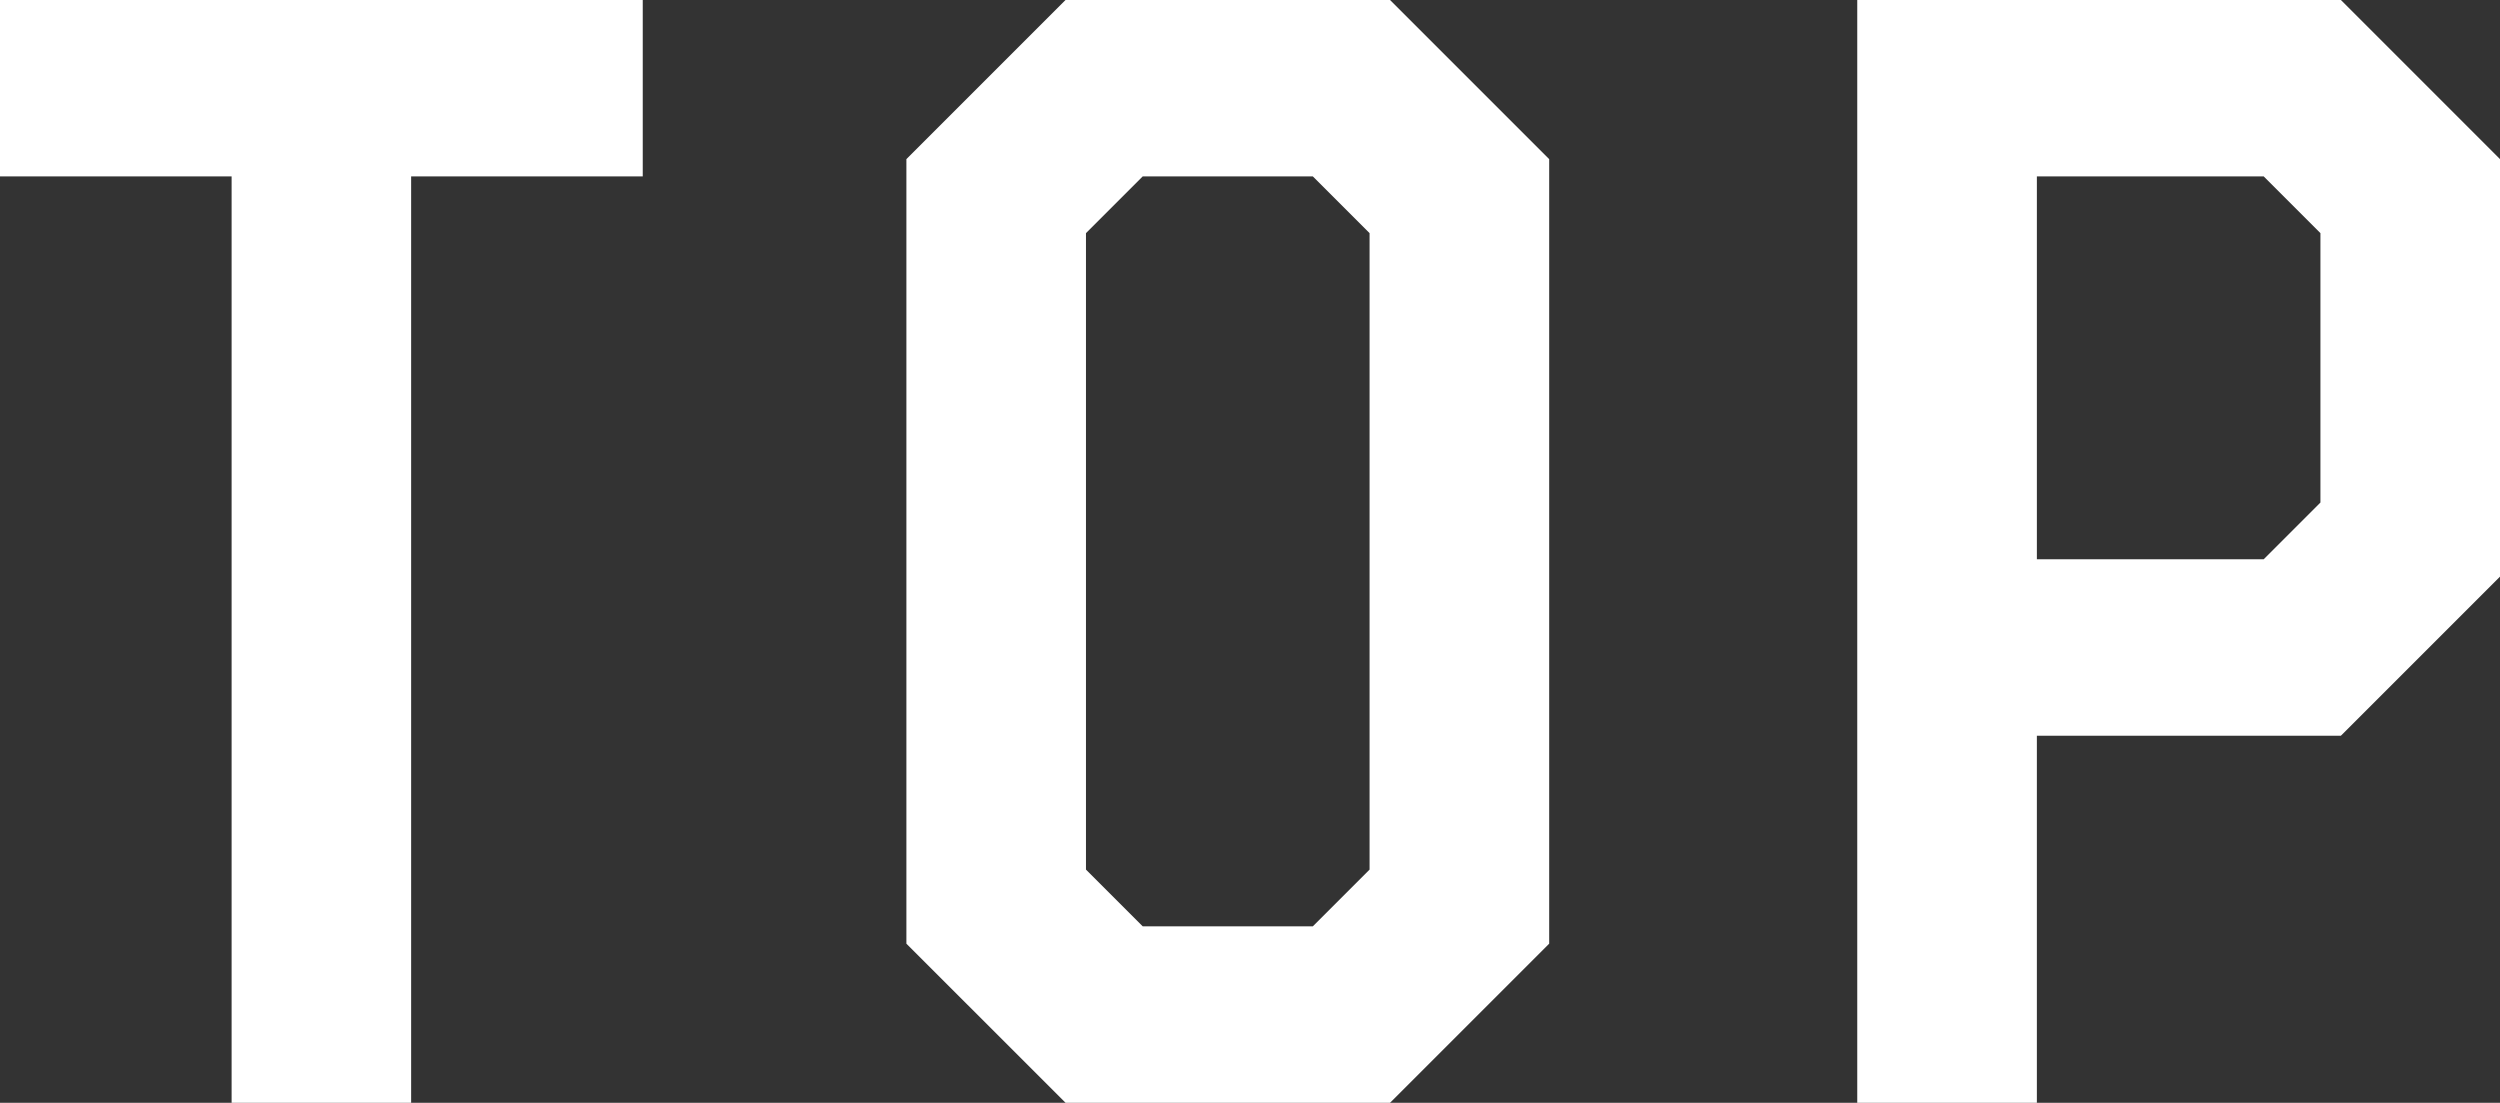
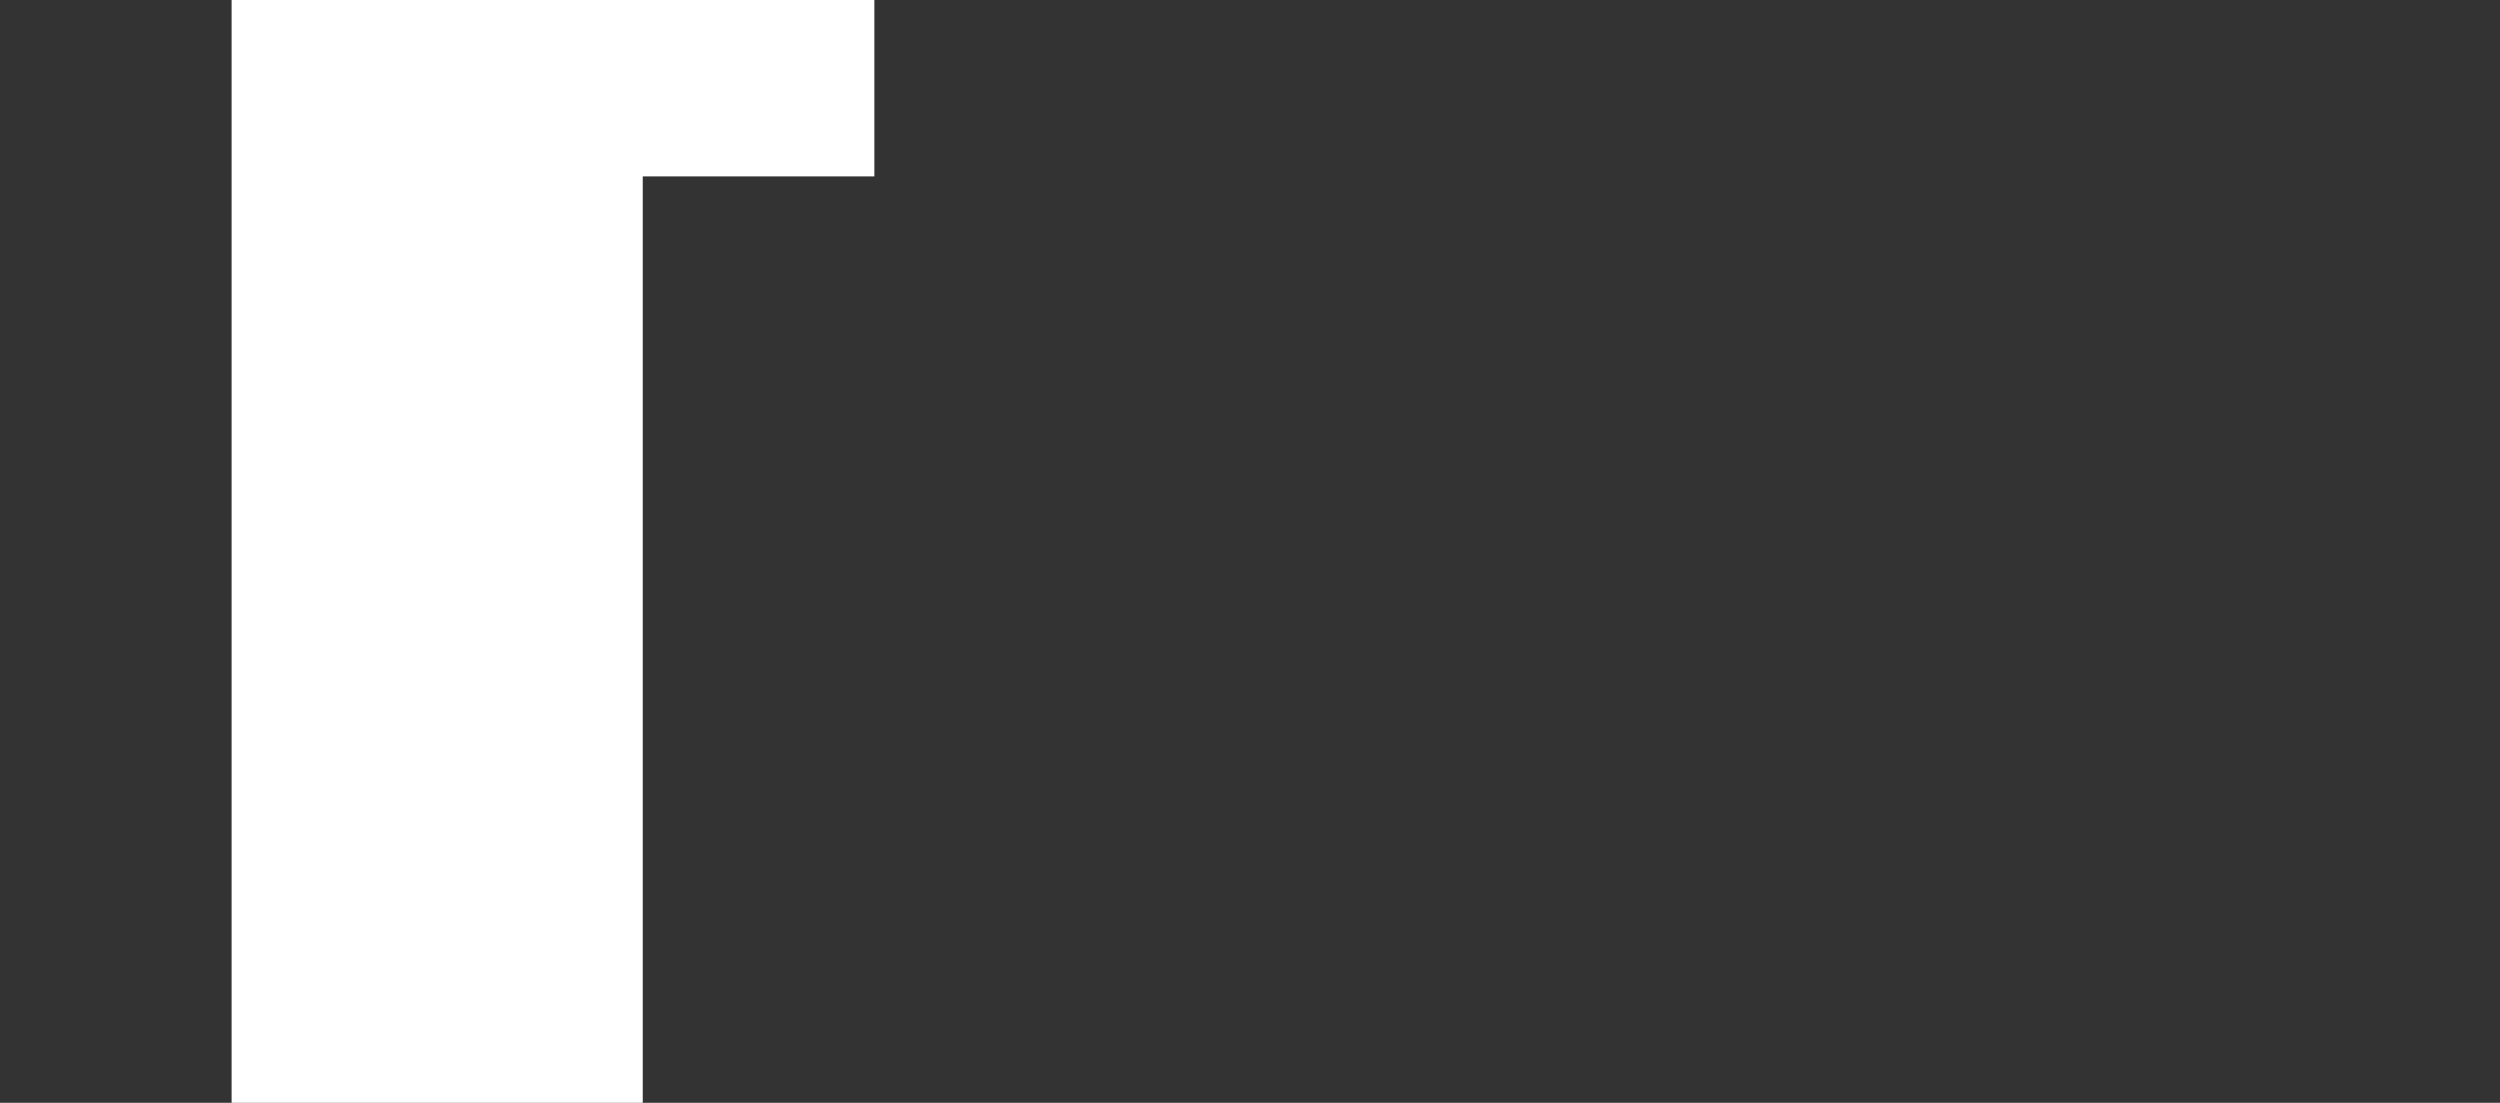
<svg xmlns="http://www.w3.org/2000/svg" id="b" viewBox="0 0 57.122 25.197">
  <rect x="0" y="0" width="57.122" height="25.197" fill="#333333" stroke="none" />
  <defs>
    <style>.d{fill:#fff;}</style>
  </defs>
  <g id="c">
-     <path class="d" d="M5.292,25.197V4.031H0V0h14.686v4.031h-5.292v21.166h-4.103Z" />
-     <path class="d" d="M24.346,25.197l-3.636-3.635V3.636l3.636-3.636h7.415l3.636,3.636v17.926l-3.636,3.635h-7.415ZM31.293,5.327l-1.296-1.296h-3.888l-1.296,1.296v14.542l1.296,1.296h3.888l1.296-1.296V5.327Z" />
-     <path class="d" d="M42.436,25.197V0h11.051l3.635,3.636v9.539l-3.635,3.635h-6.947v8.387h-4.104ZM53.019,5.327l-1.296-1.296h-5.183v8.747h5.183l1.296-1.296v-6.155Z" />
+     <path class="d" d="M5.292,25.197V4.031V0h14.686v4.031h-5.292v21.166h-4.103Z" />
  </g>
</svg>